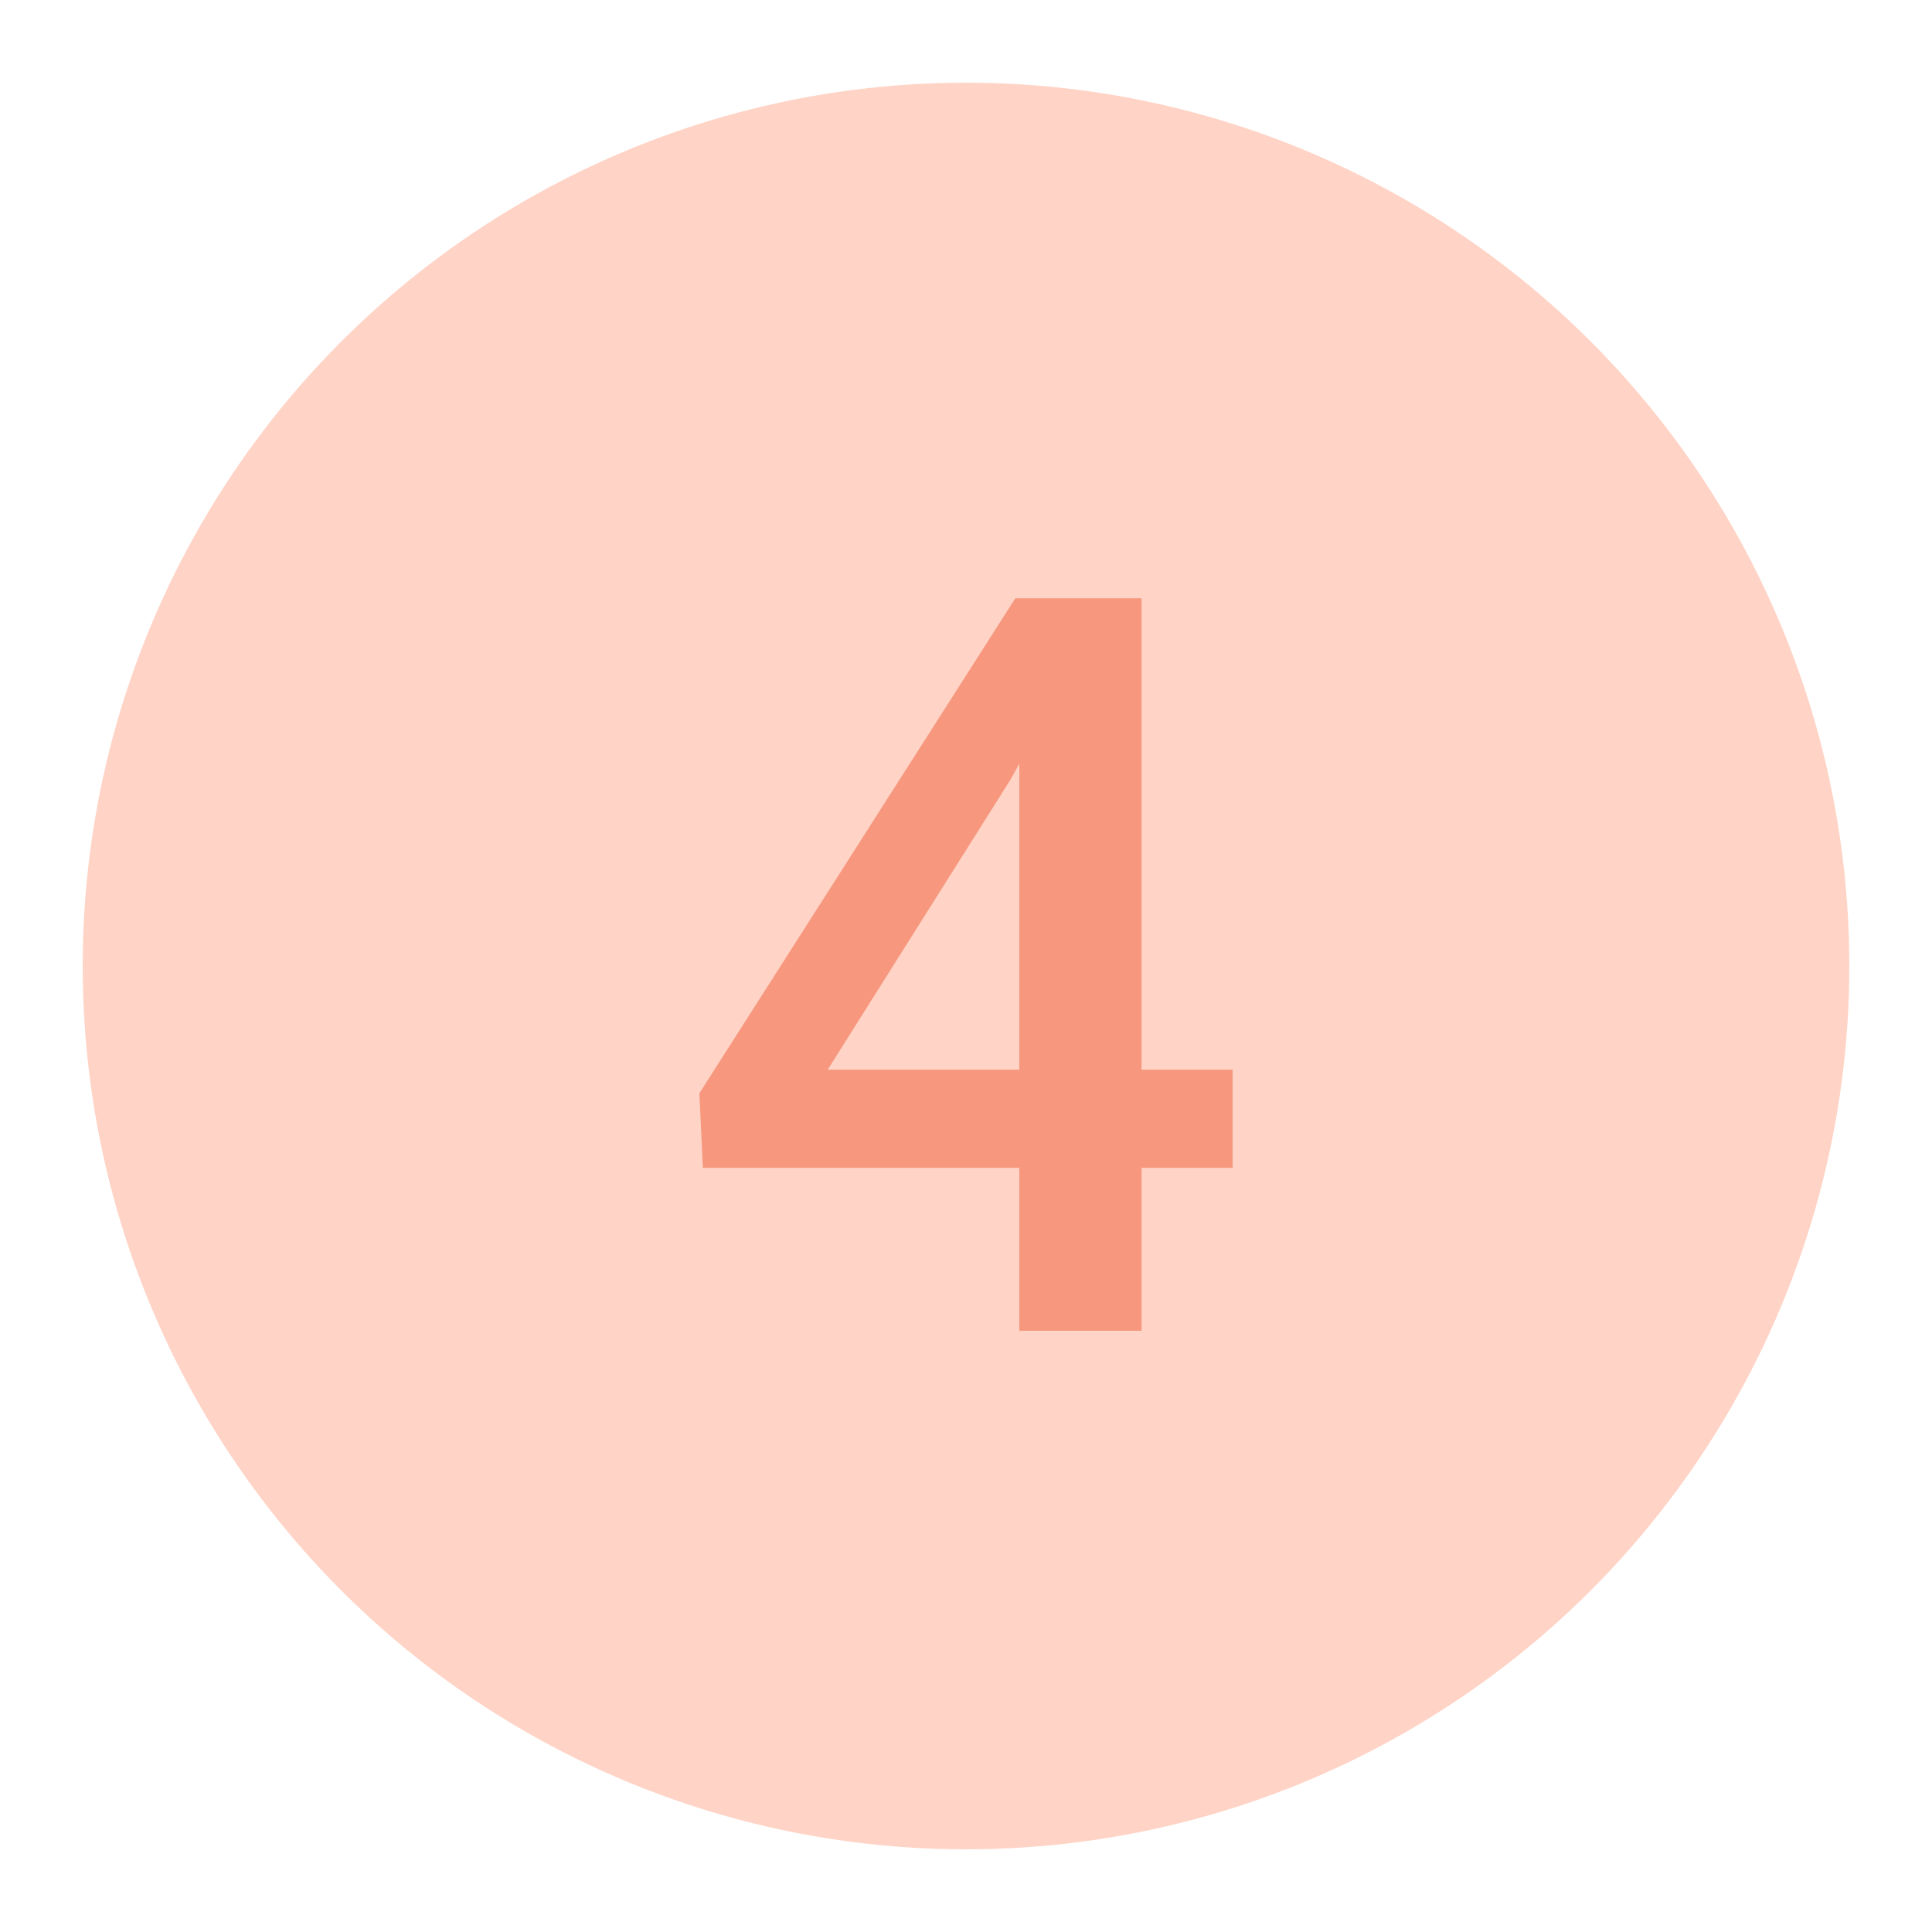
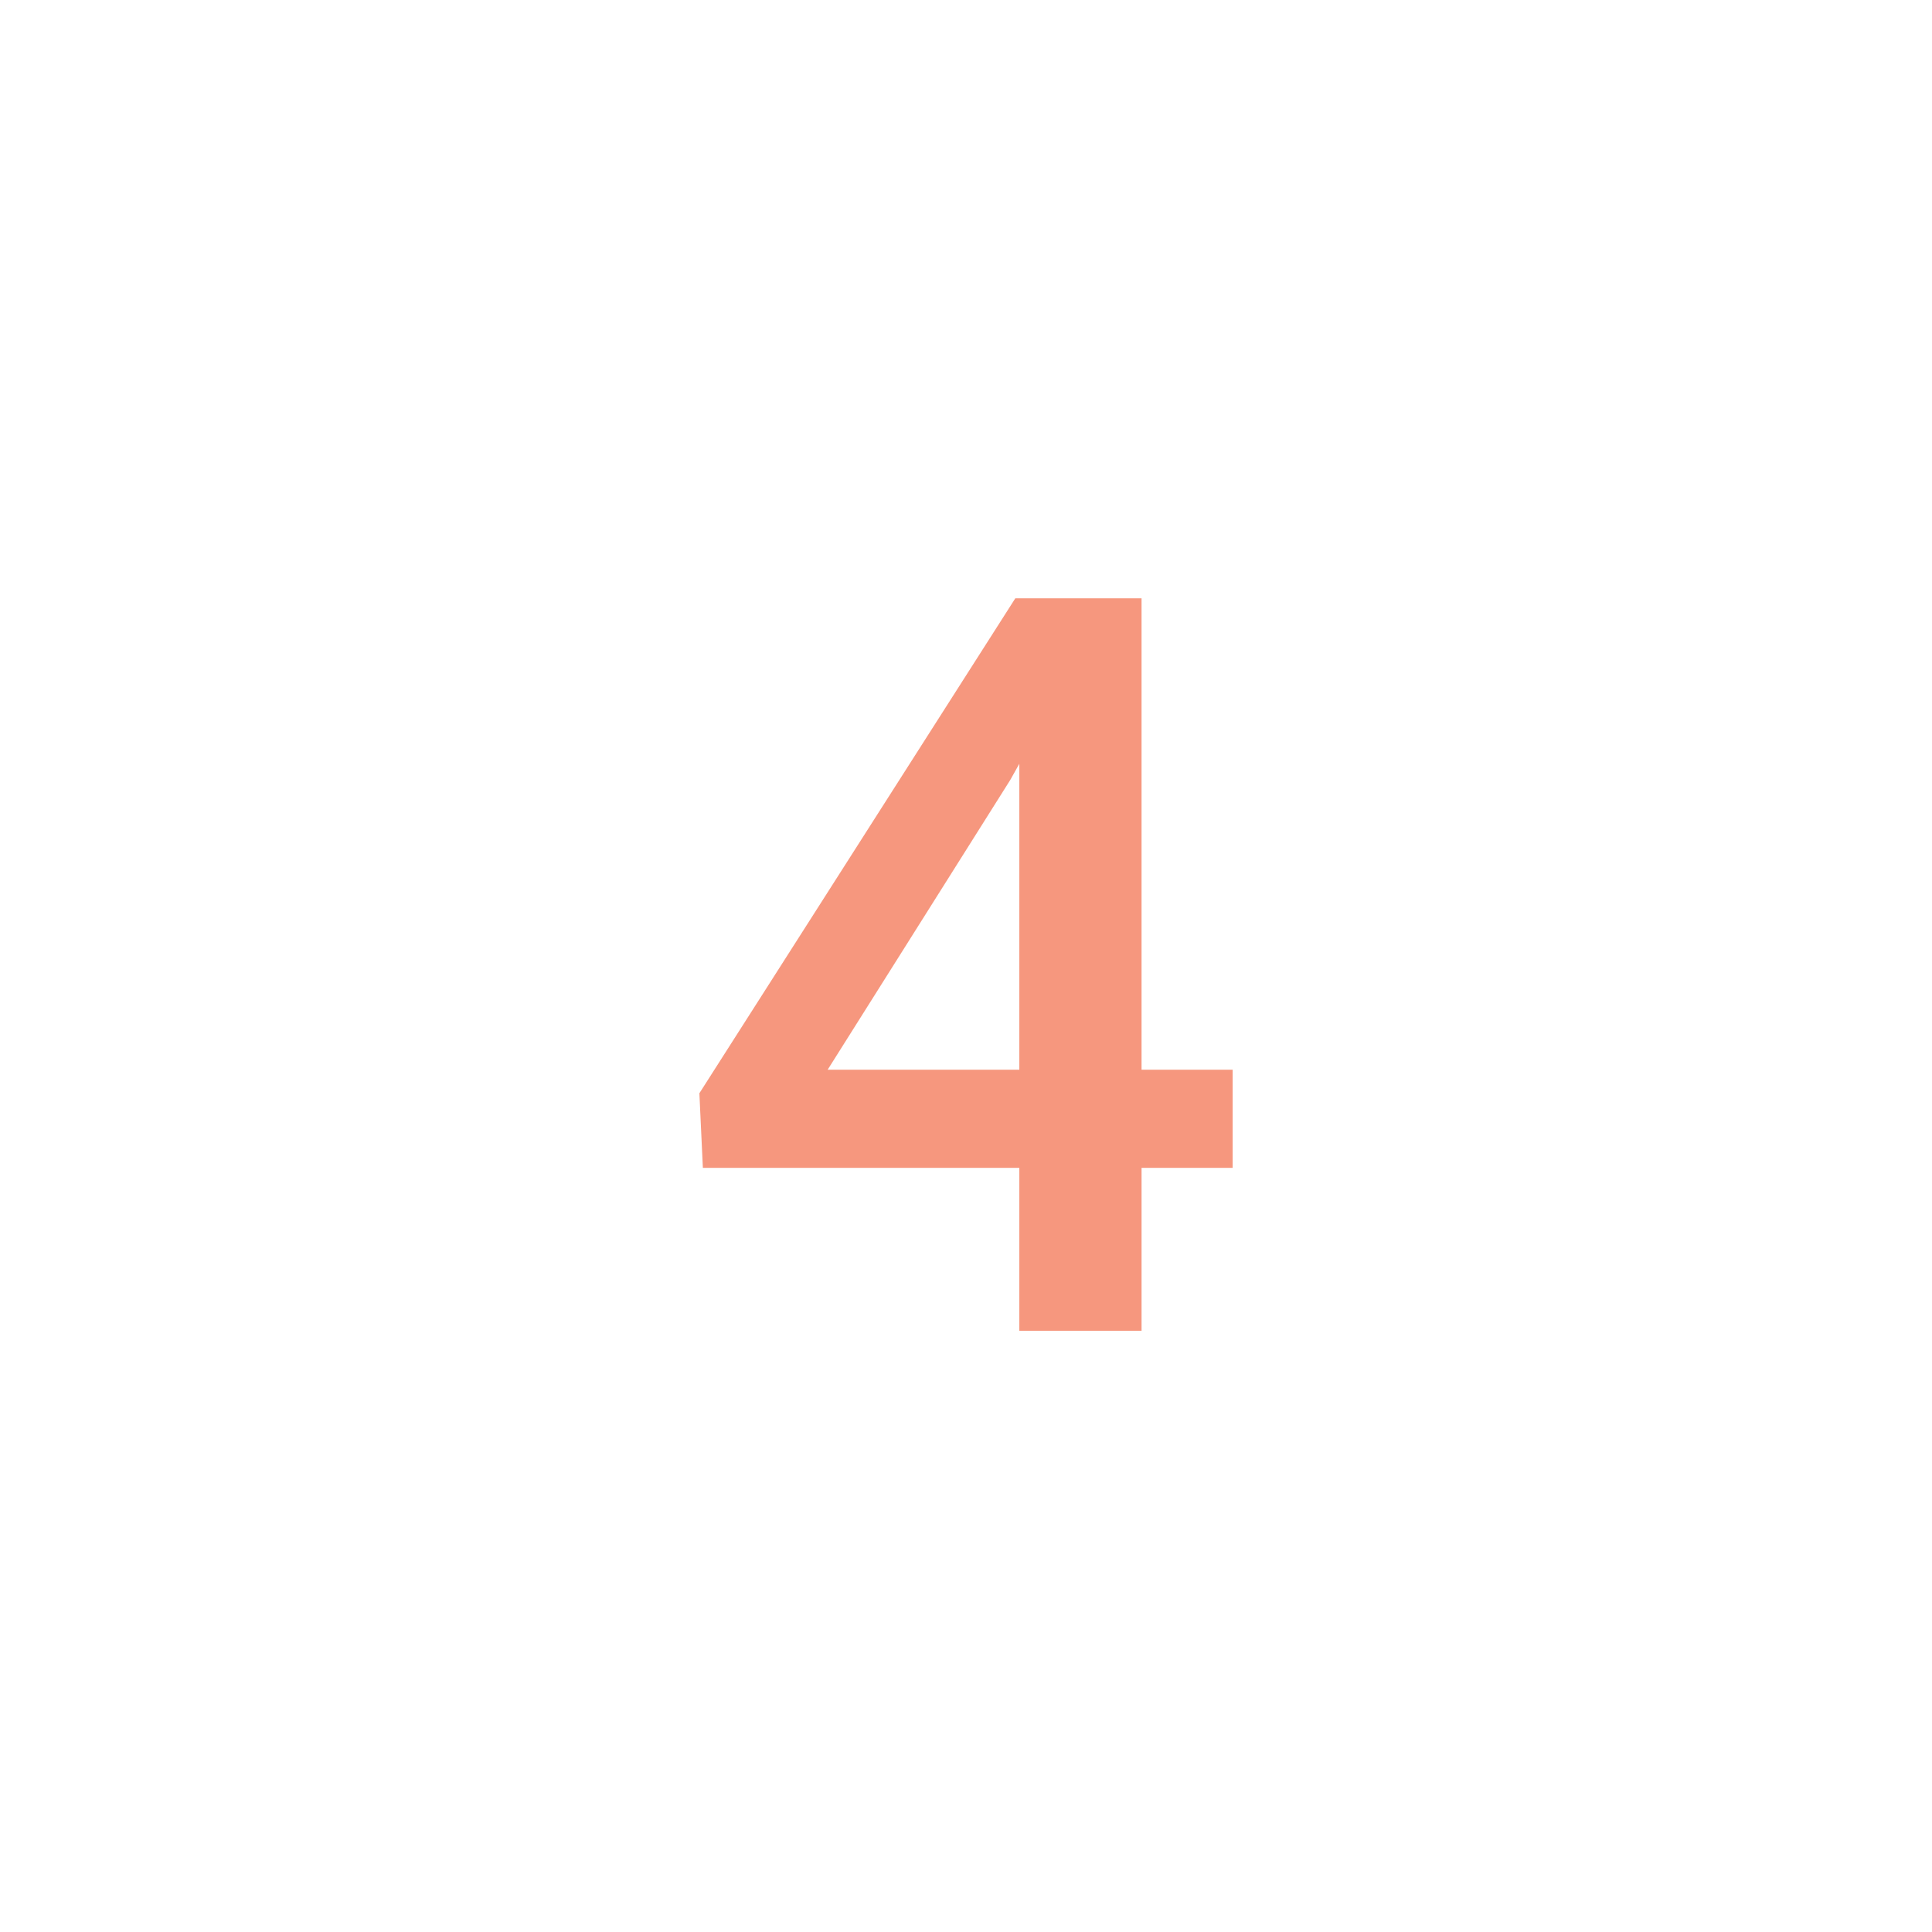
<svg xmlns="http://www.w3.org/2000/svg" id="Layer_1" data-name="Layer 1" viewBox="0 0 150 150">
  <defs>
    <style>.cls-1{fill:#ffd3c5;}.cls-2{fill:#f6977e;}</style>
  </defs>
-   <circle class="cls-1" cx="75" cy="75" r="68.58" />
  <path class="cls-2" d="M88.63,83.05H95.7v7.62H88.63v12.65H79.14V90.67H54.57l-.27-5.79L78.83,46.45h9.8Zm-24.37,0H79.14V59.3l-.7,1.25Z" />
</svg>